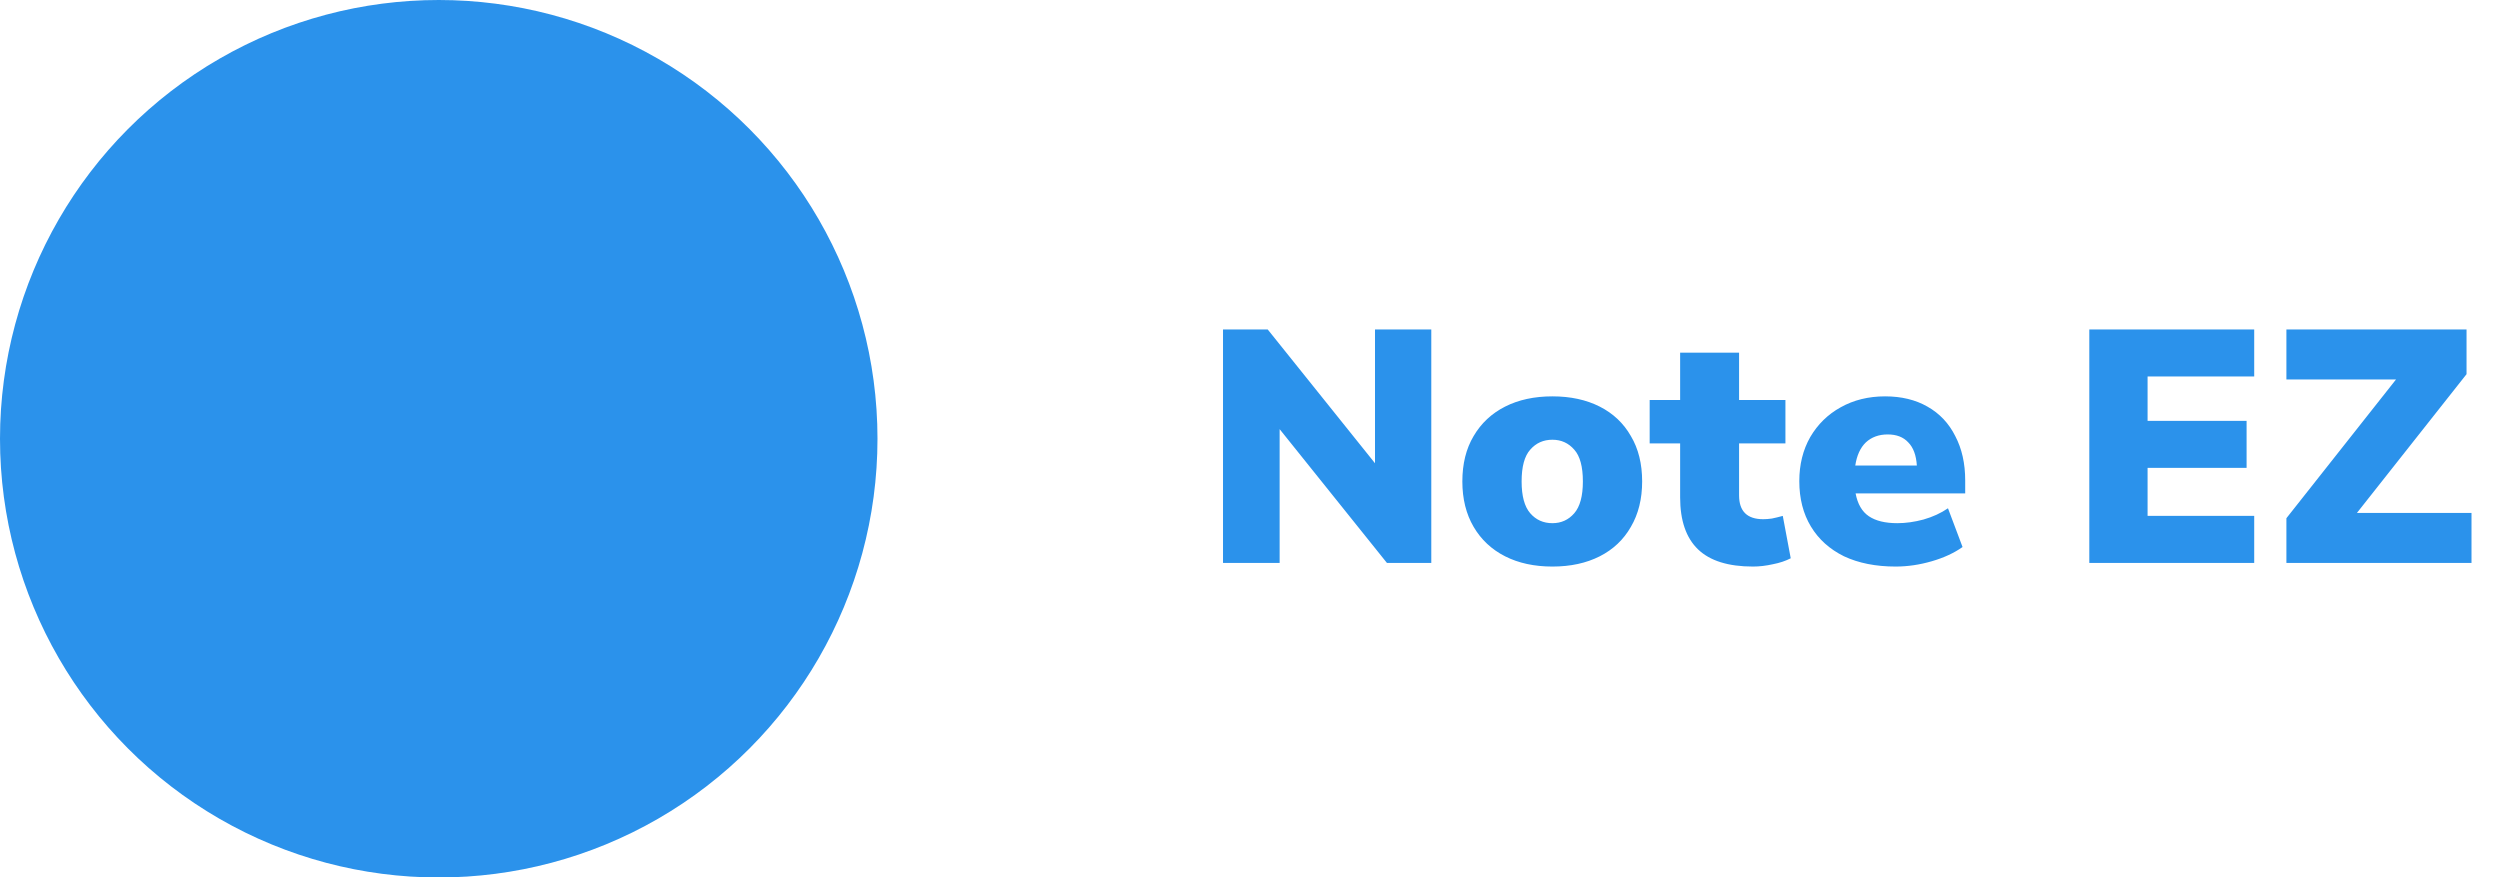
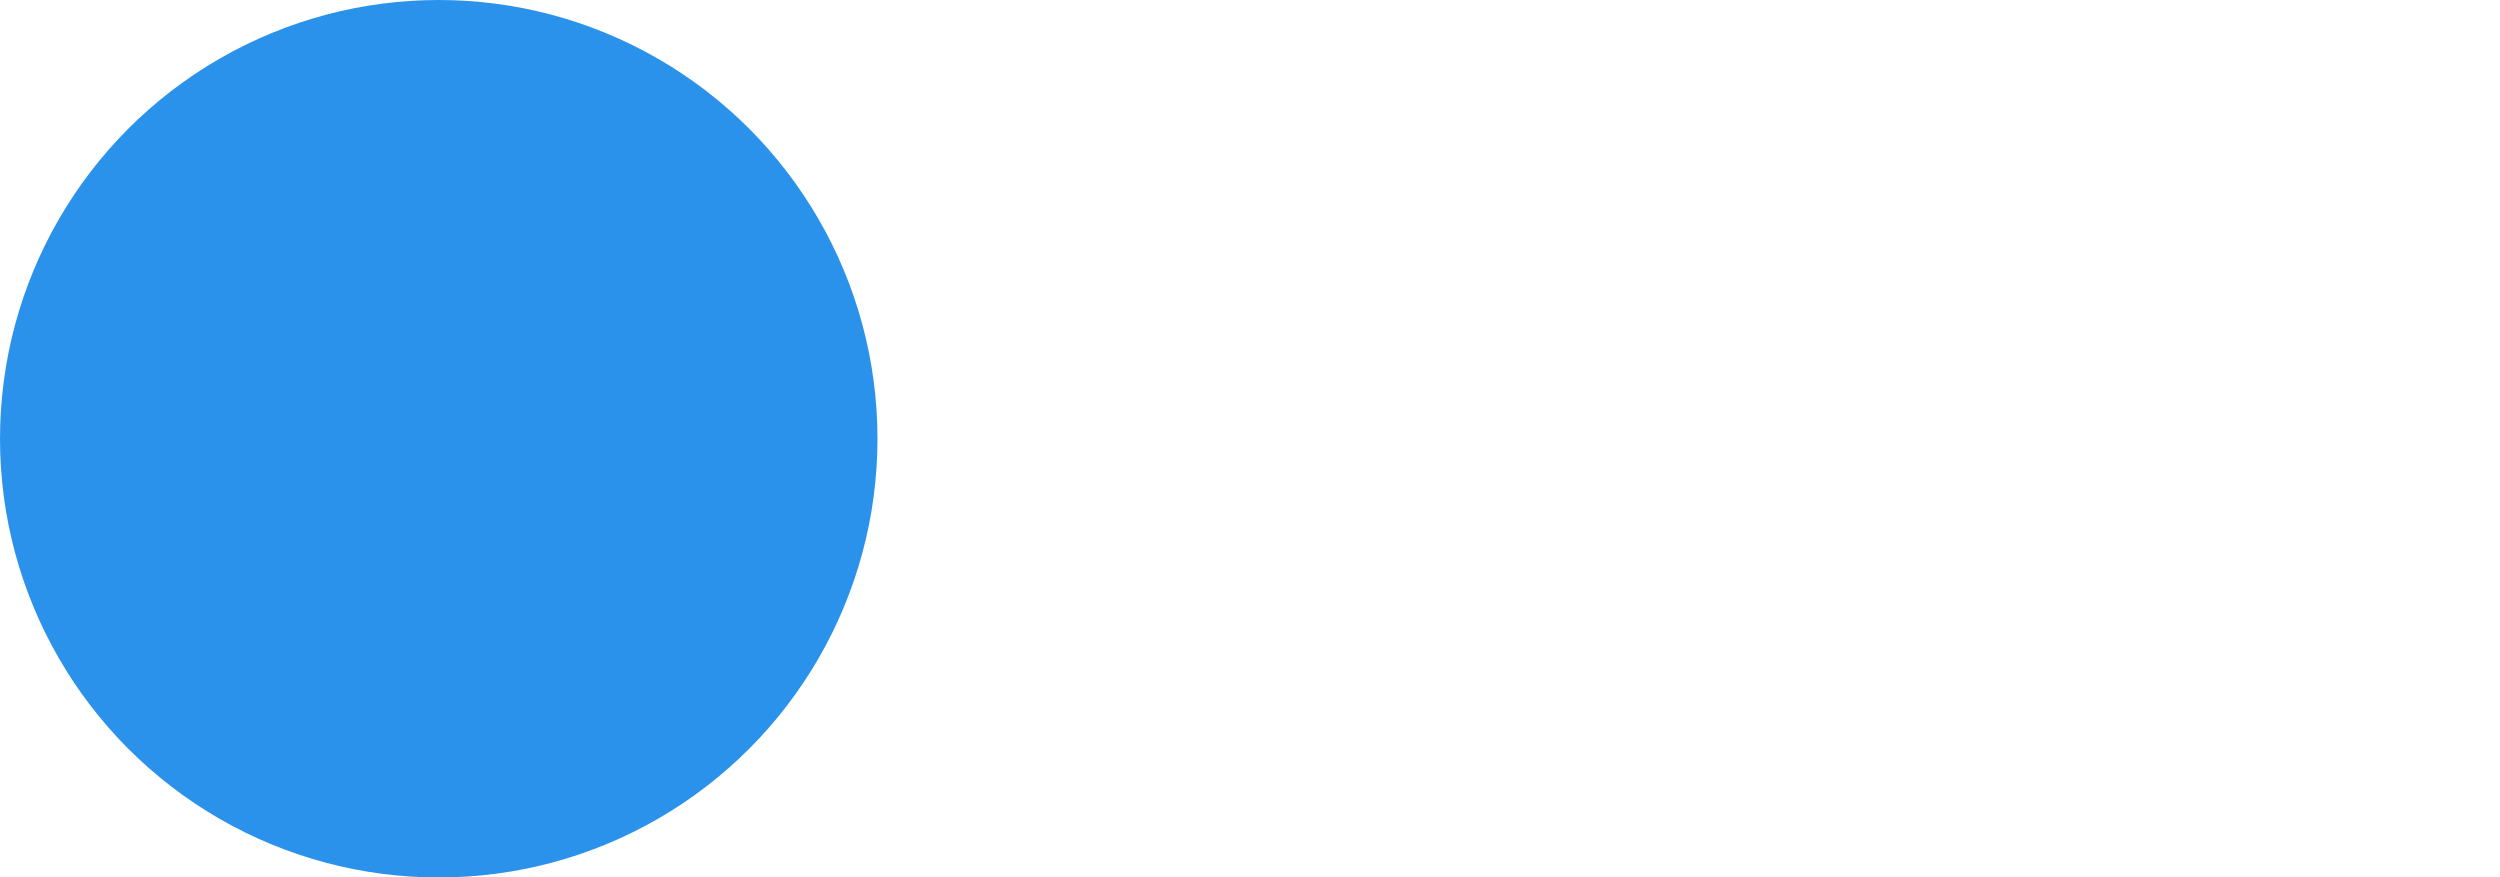
<svg xmlns="http://www.w3.org/2000/svg" width="151" height="53" viewBox="0 0 151 53" fill="none">
-   <path d="M73.87 34V19.9H76.57L83.05 27.98V19.9H86.45V34H83.77L77.29 25.92V34H73.87ZM93.766 34.22C92.673 34.22 91.719 34.013 90.906 33.6C90.093 33.187 89.459 32.593 89.006 31.82C88.553 31.047 88.326 30.133 88.326 29.08C88.326 28.013 88.553 27.1 89.006 26.34C89.459 25.567 90.093 24.973 90.906 24.56C91.719 24.147 92.673 23.94 93.766 23.94C94.859 23.94 95.813 24.147 96.626 24.56C97.439 24.973 98.066 25.567 98.506 26.34C98.959 27.1 99.186 28.013 99.186 29.08C99.186 30.133 98.959 31.047 98.506 31.82C98.066 32.593 97.439 33.187 96.626 33.6C95.813 34.013 94.859 34.22 93.766 34.22ZM93.766 31.6C94.299 31.6 94.739 31.4 95.086 31C95.433 30.6 95.606 29.96 95.606 29.08C95.606 28.187 95.433 27.547 95.086 27.16C94.739 26.76 94.299 26.56 93.766 26.56C93.219 26.56 92.773 26.76 92.426 27.16C92.079 27.547 91.906 28.187 91.906 29.08C91.906 29.96 92.079 30.6 92.426 31C92.773 31.4 93.219 31.6 93.766 31.6ZM105.88 34.22C104.386 34.22 103.28 33.873 102.56 33.18C101.84 32.487 101.48 31.44 101.48 30.04V26.78H99.64V24.16H101.48V21.3H105.04V24.16H107.84V26.78H105.04V29.92C105.04 30.88 105.526 31.36 106.5 31.36C106.66 31.36 106.833 31.347 107.02 31.32C107.22 31.28 107.44 31.227 107.68 31.16L108.16 33.72C107.853 33.88 107.493 34 107.08 34.08C106.666 34.173 106.266 34.22 105.88 34.22ZM114.498 34.22C113.298 34.22 112.258 34.013 111.378 33.6C110.511 33.173 109.844 32.573 109.378 31.8C108.911 31.027 108.678 30.113 108.678 29.06C108.678 28.06 108.898 27.173 109.338 26.4C109.791 25.627 110.404 25.027 111.178 24.6C111.964 24.16 112.858 23.94 113.858 23.94C114.844 23.94 115.698 24.147 116.418 24.56C117.151 24.973 117.711 25.567 118.098 26.34C118.498 27.1 118.698 27.993 118.698 29.02V29.8H112.078C112.198 30.44 112.464 30.9 112.878 31.18C113.291 31.46 113.864 31.6 114.598 31.6C115.104 31.6 115.631 31.527 116.178 31.38C116.738 31.22 117.231 30.993 117.658 30.7L118.538 33.04C118.031 33.4 117.411 33.687 116.678 33.9C115.944 34.113 115.218 34.22 114.498 34.22ZM114.018 26.24C113.484 26.24 113.044 26.4 112.698 26.72C112.364 27.04 112.151 27.507 112.058 28.12H115.778C115.738 27.493 115.564 27.027 115.258 26.72C114.964 26.4 114.551 26.24 114.018 26.24ZM126.194 34V19.9H136.154V22.74H129.714V25.42H135.694V28.26H129.714V31.16H136.154V34H126.194ZM138.099 34V31.3L144.719 22.92H138.099V19.9H148.979V22.6L142.359 30.98H149.279V34H138.099Z" fill="#2B92EB" />
  <circle cx="26.5" cy="26.5" r="26.5" fill="#2B92EB" />
</svg>